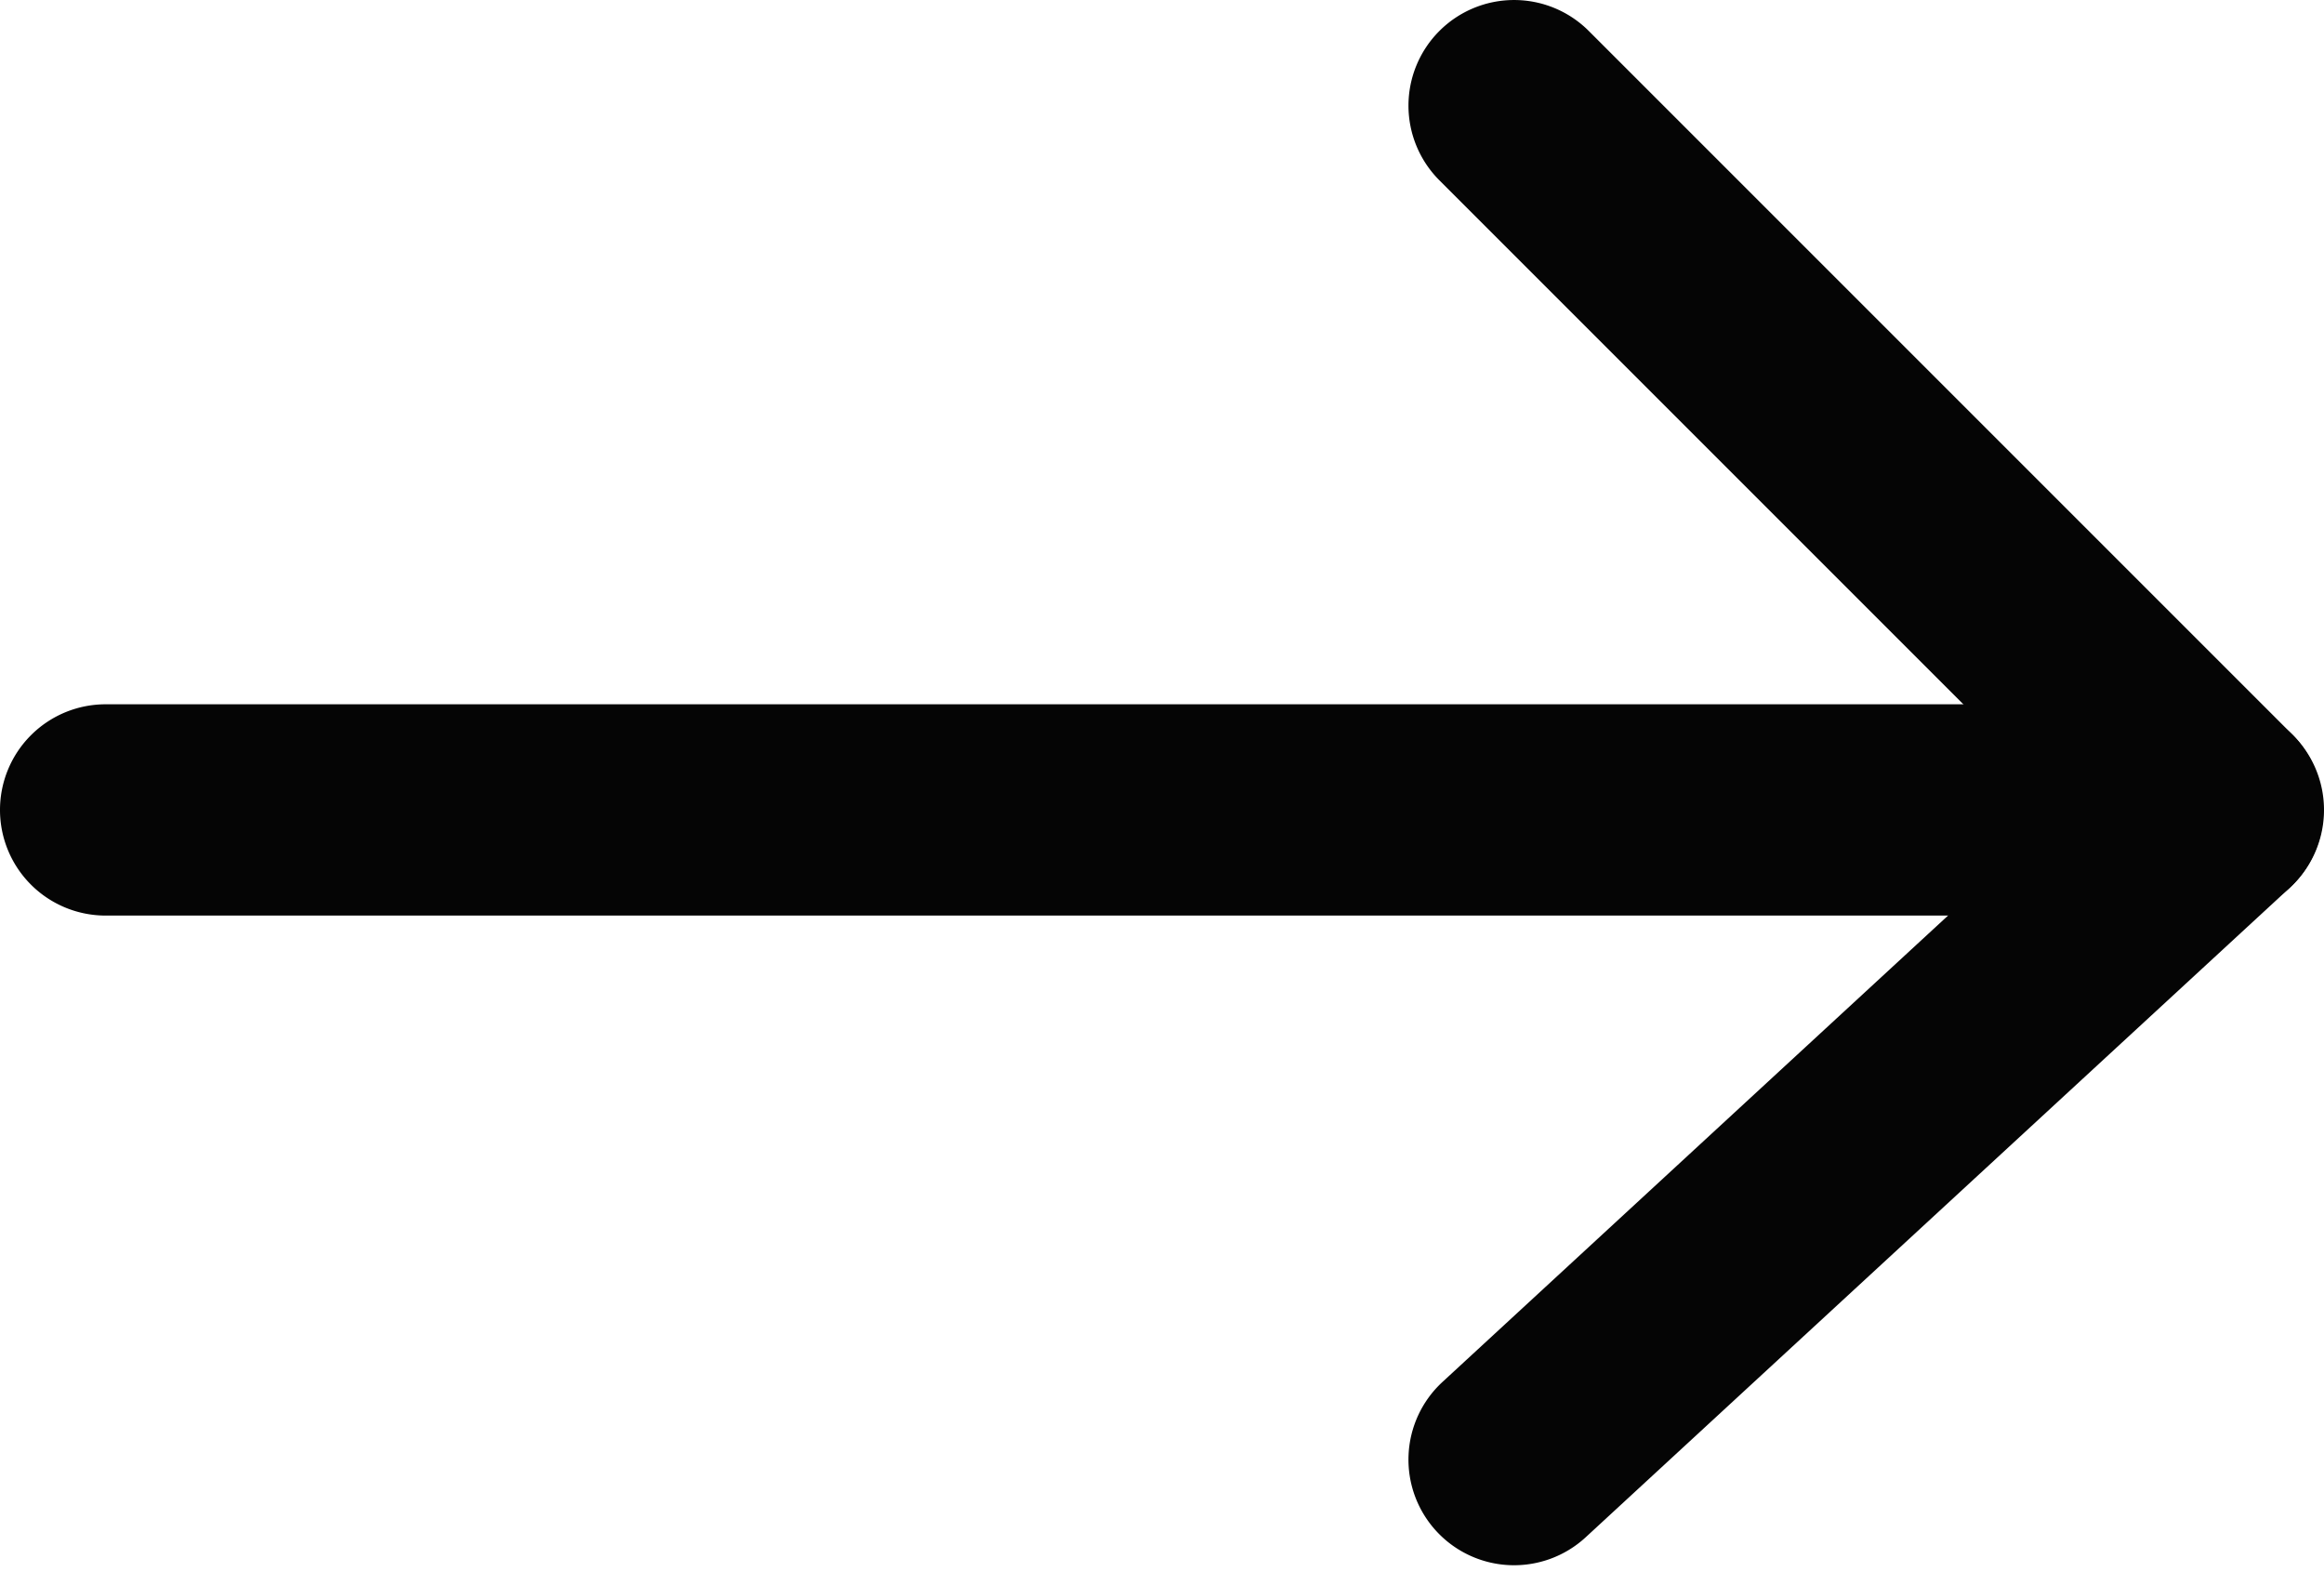
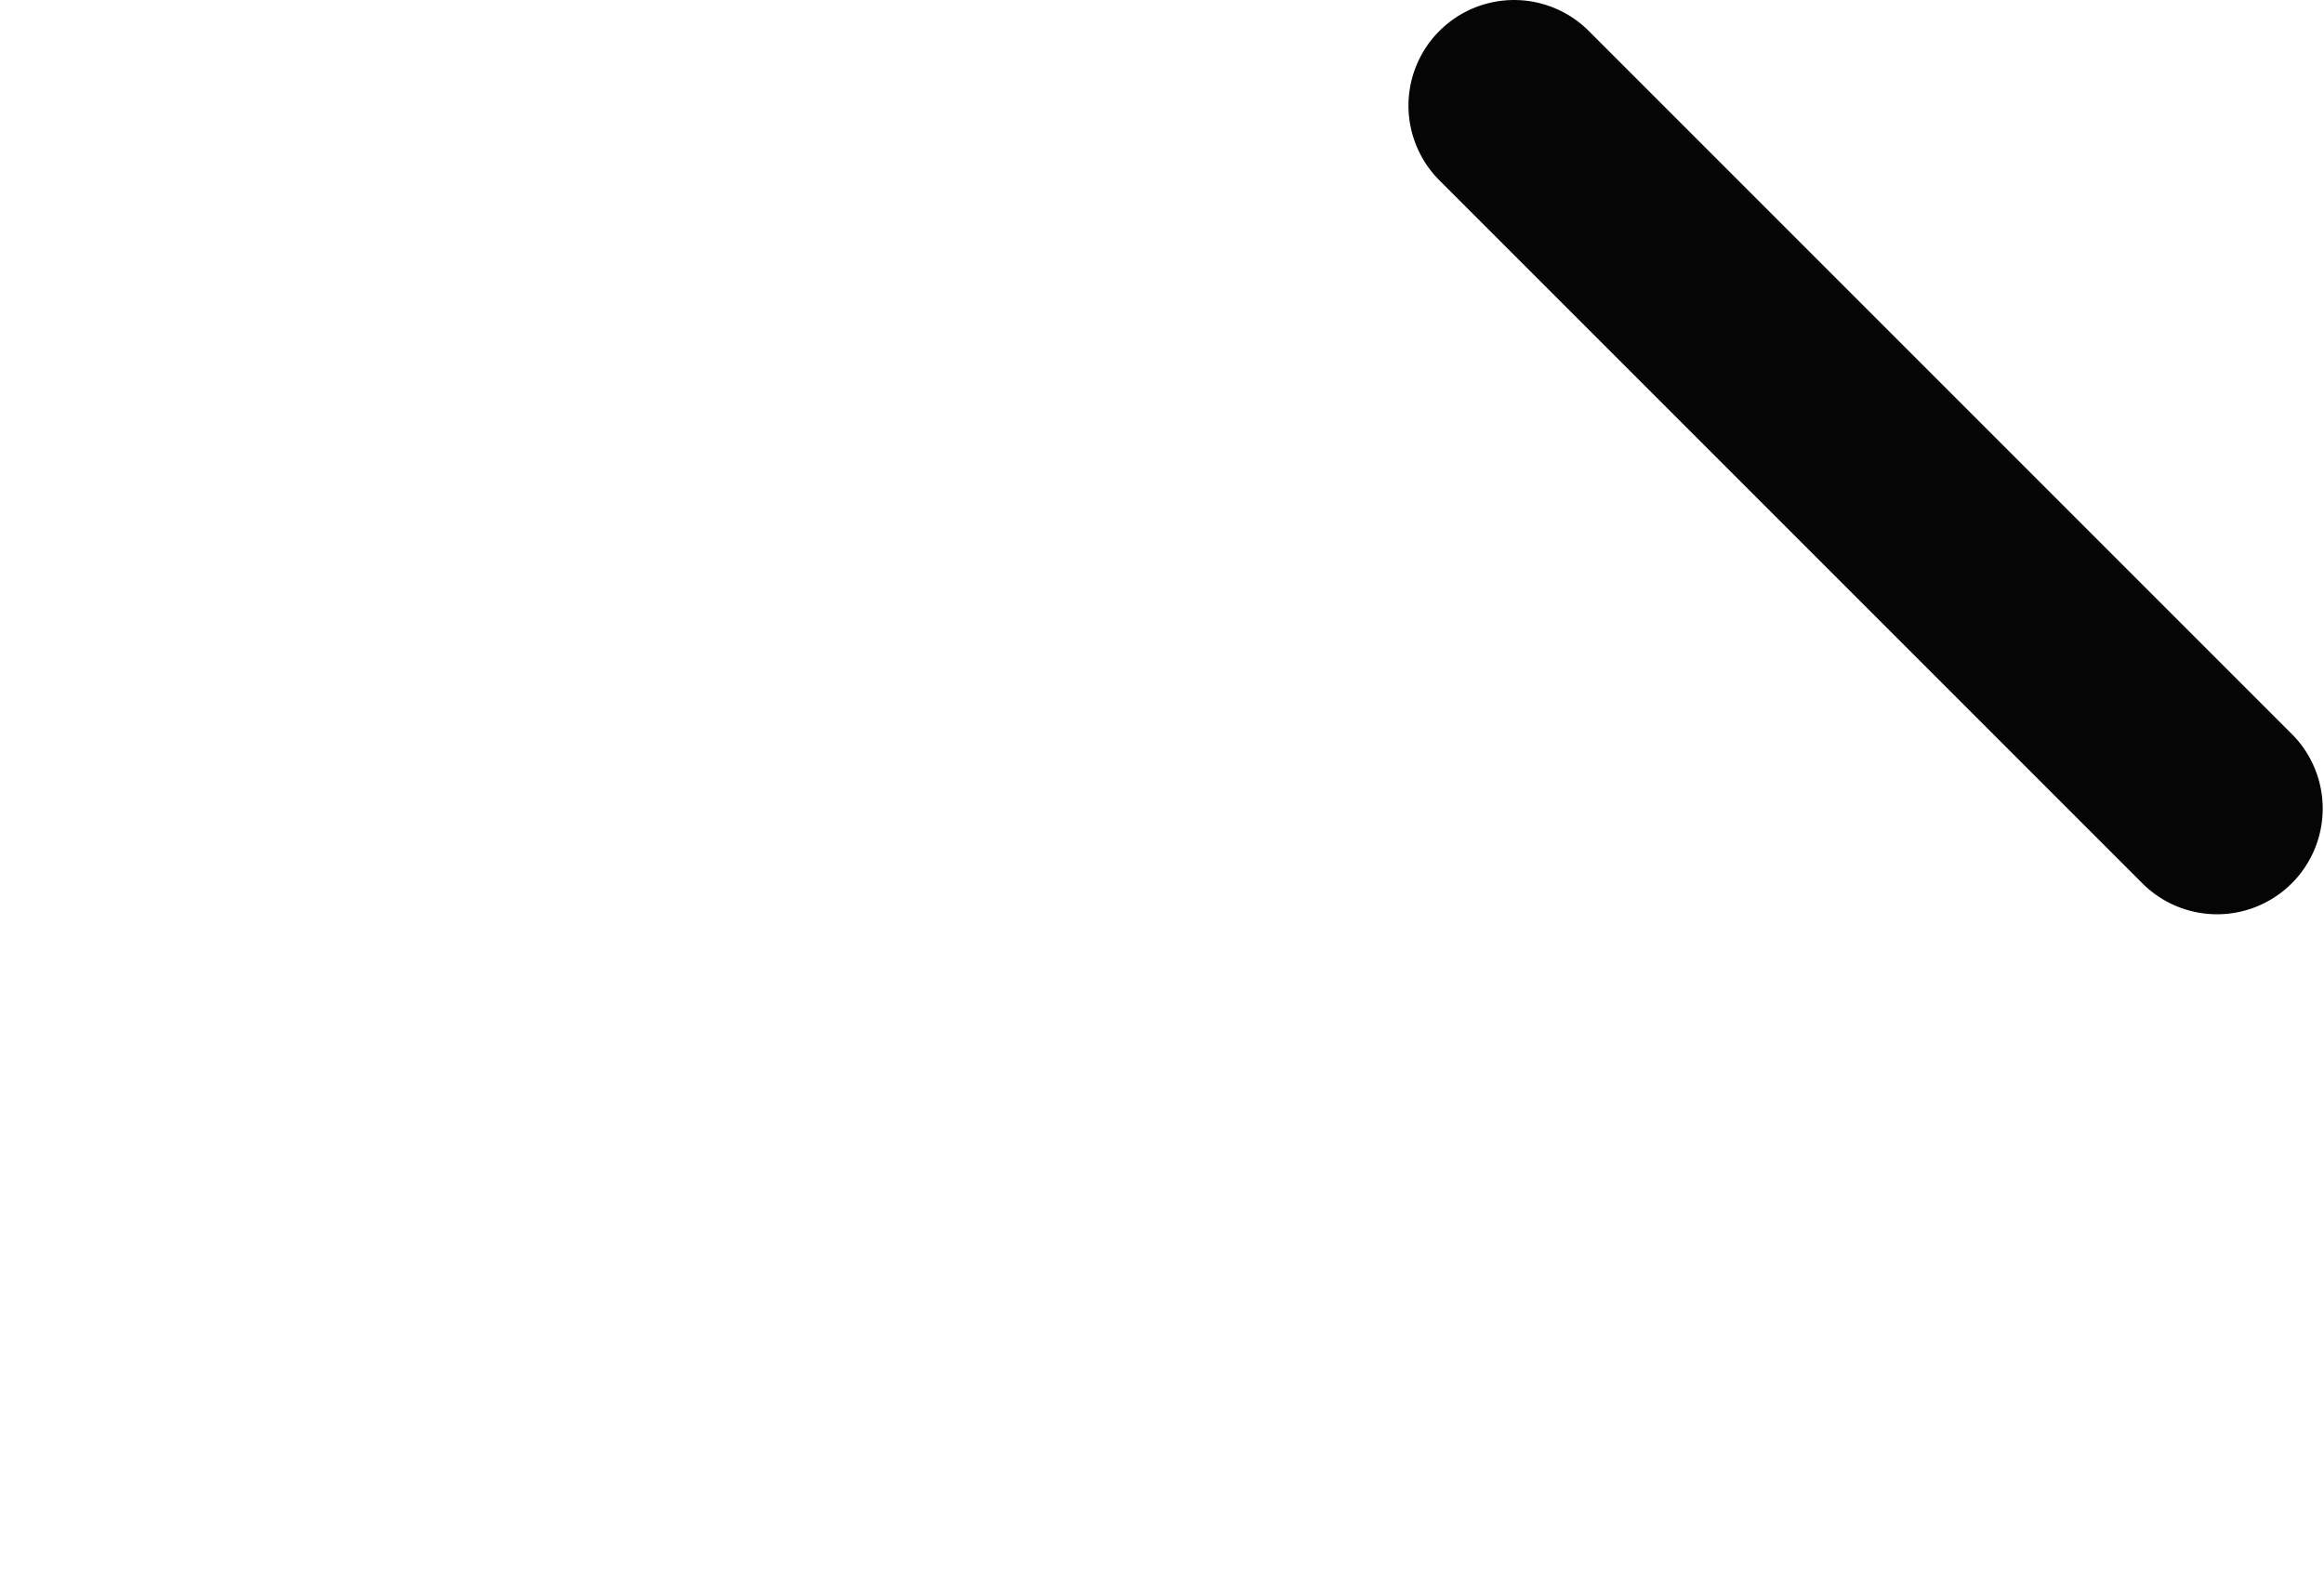
<svg xmlns="http://www.w3.org/2000/svg" width="22" height="15" fill="none">
-   <path fill-rule="evenodd" clip-rule="evenodd" d="M13.598 14.495a1 1 0 0 1 .057-1.413l6.667-6.15a1 1 0 0 1 1.356 1.47l-6.667 6.15a1 1 0 0 1-1.413-.057Z" fill="#050505" />
  <path fill-rule="evenodd" clip-rule="evenodd" d="M13.626.293a1 1 0 0 1 1.414 0l6.667 6.667a1 1 0 0 1-1.414 1.414l-6.667-6.667a1 1 0 0 1 0-1.414Z" fill="#050505" />
-   <path fill-rule="evenodd" clip-rule="evenodd" d="M0 7.667a1 1 0 0 0 1 1h20a1 1 0 1 0 0-2H1a1 1 0 0 0-1 1Z" fill="#050505" />
</svg>